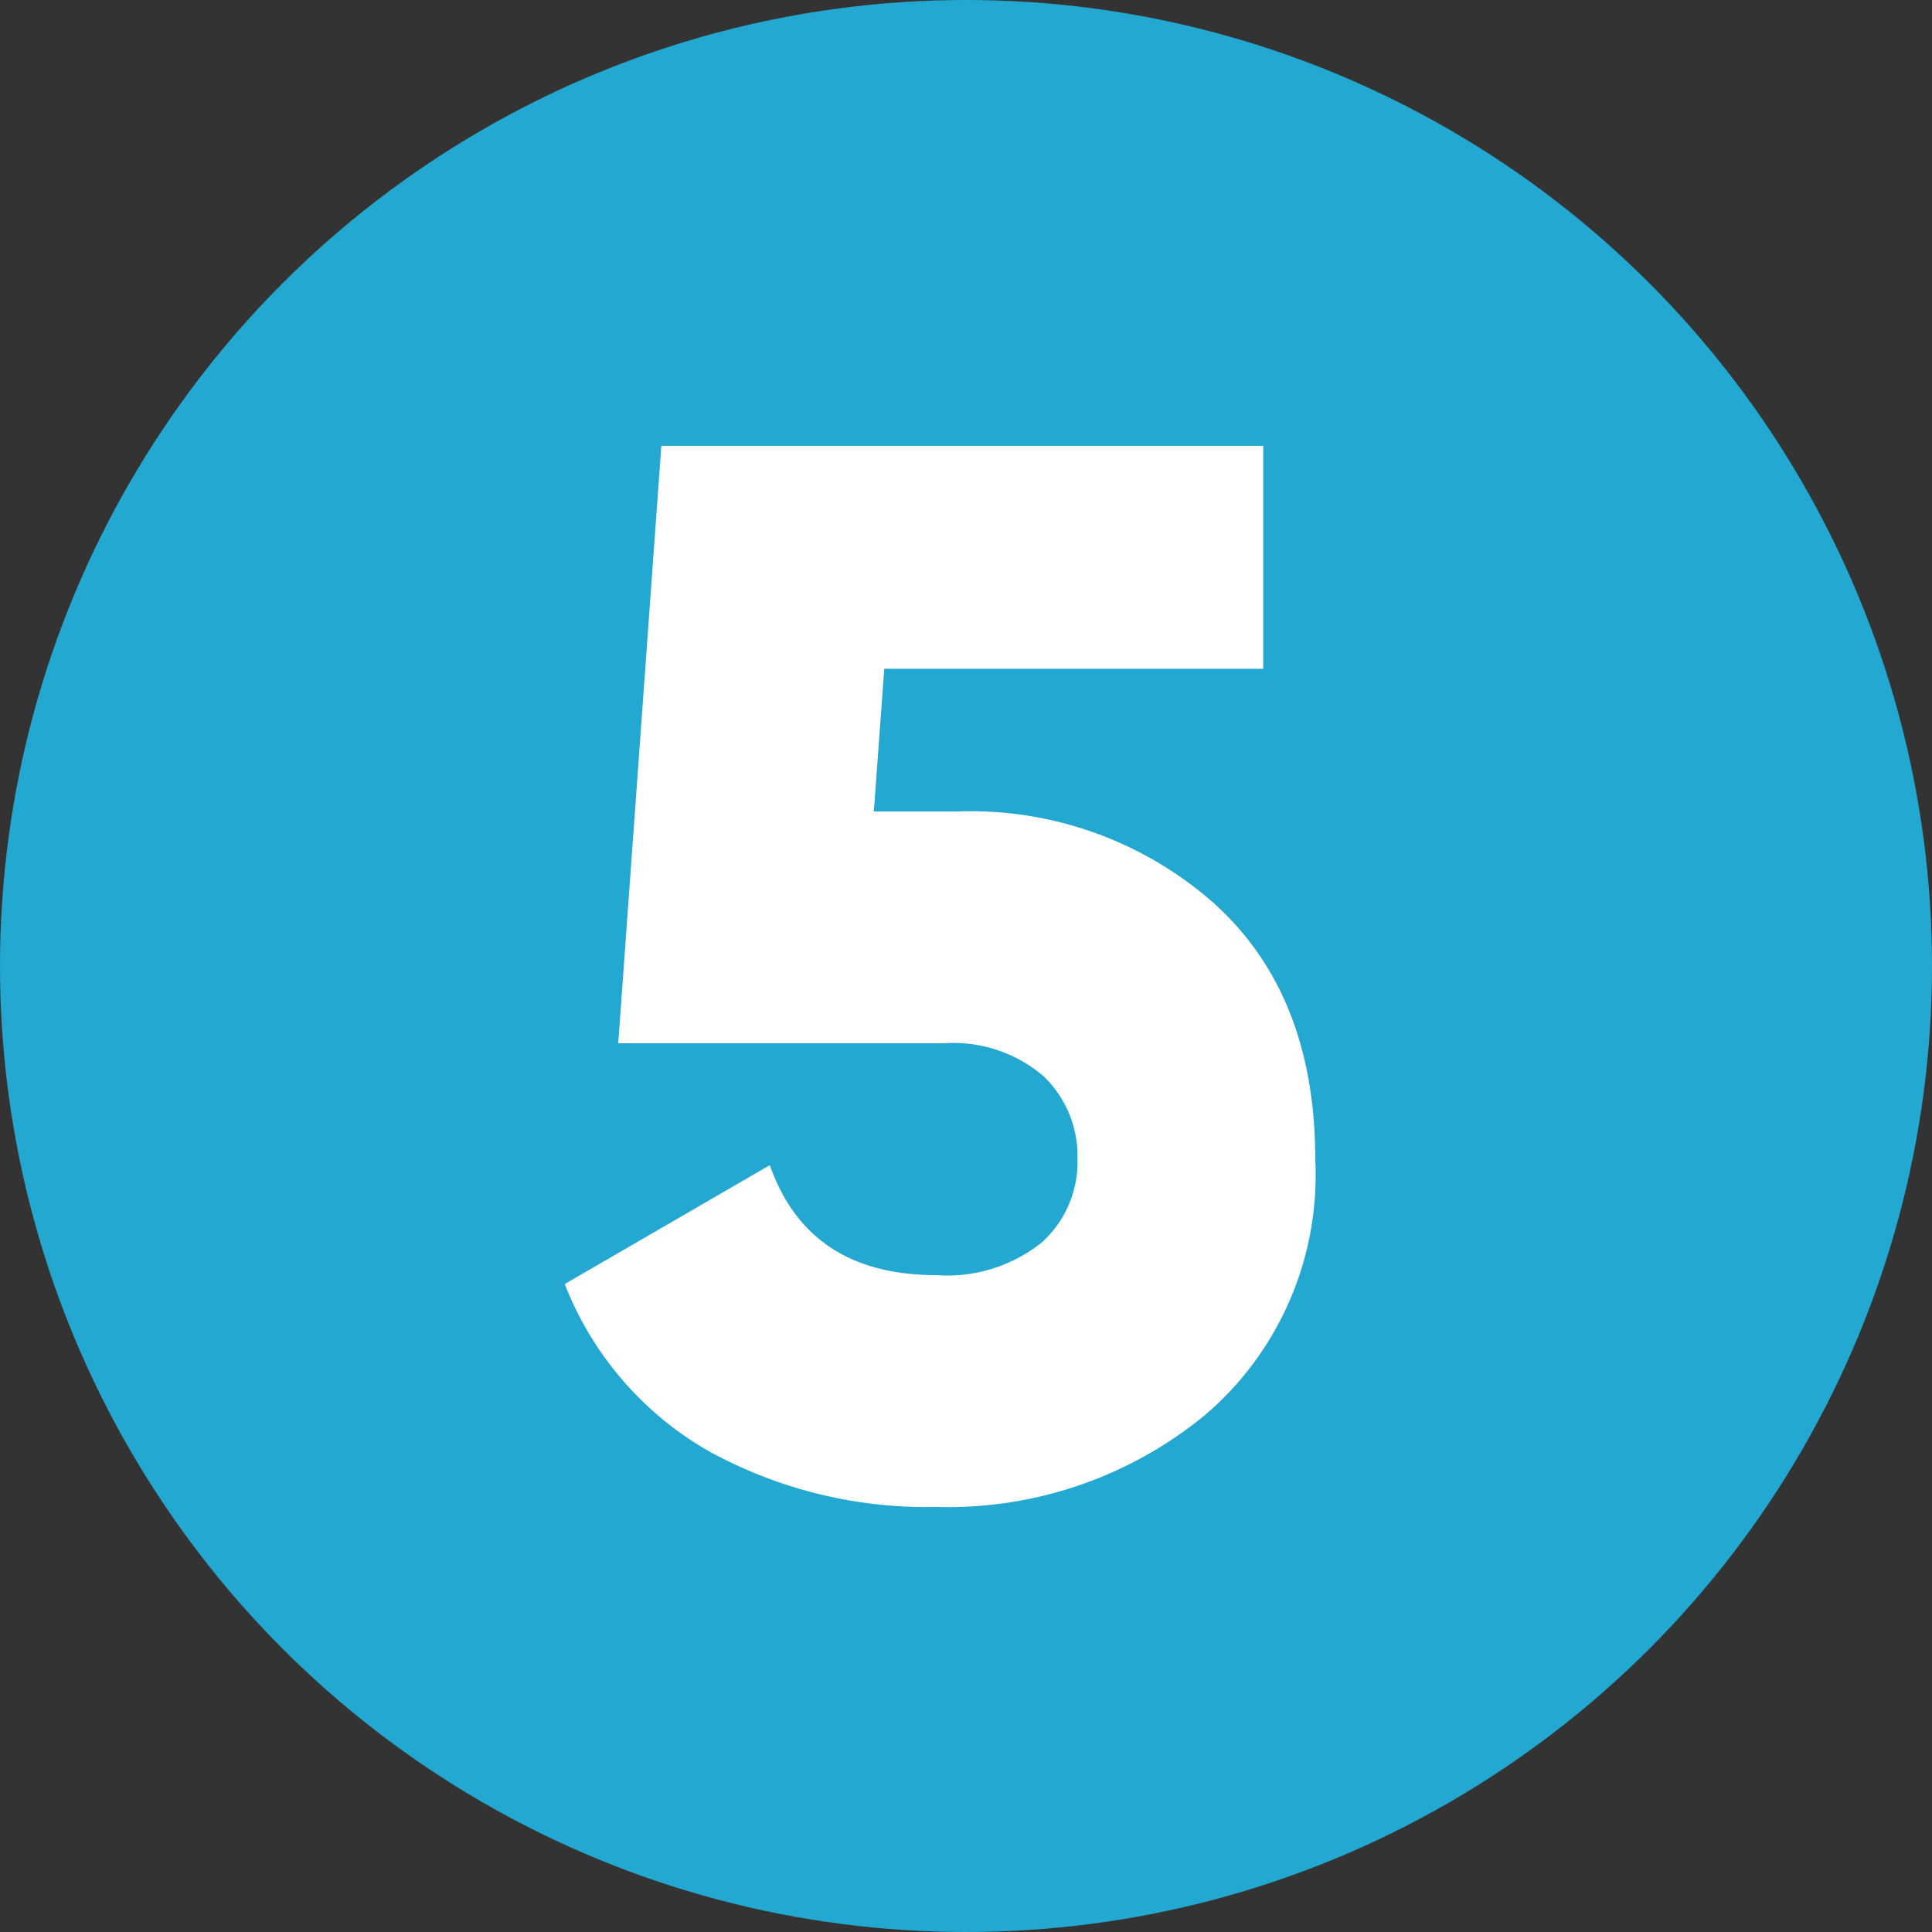
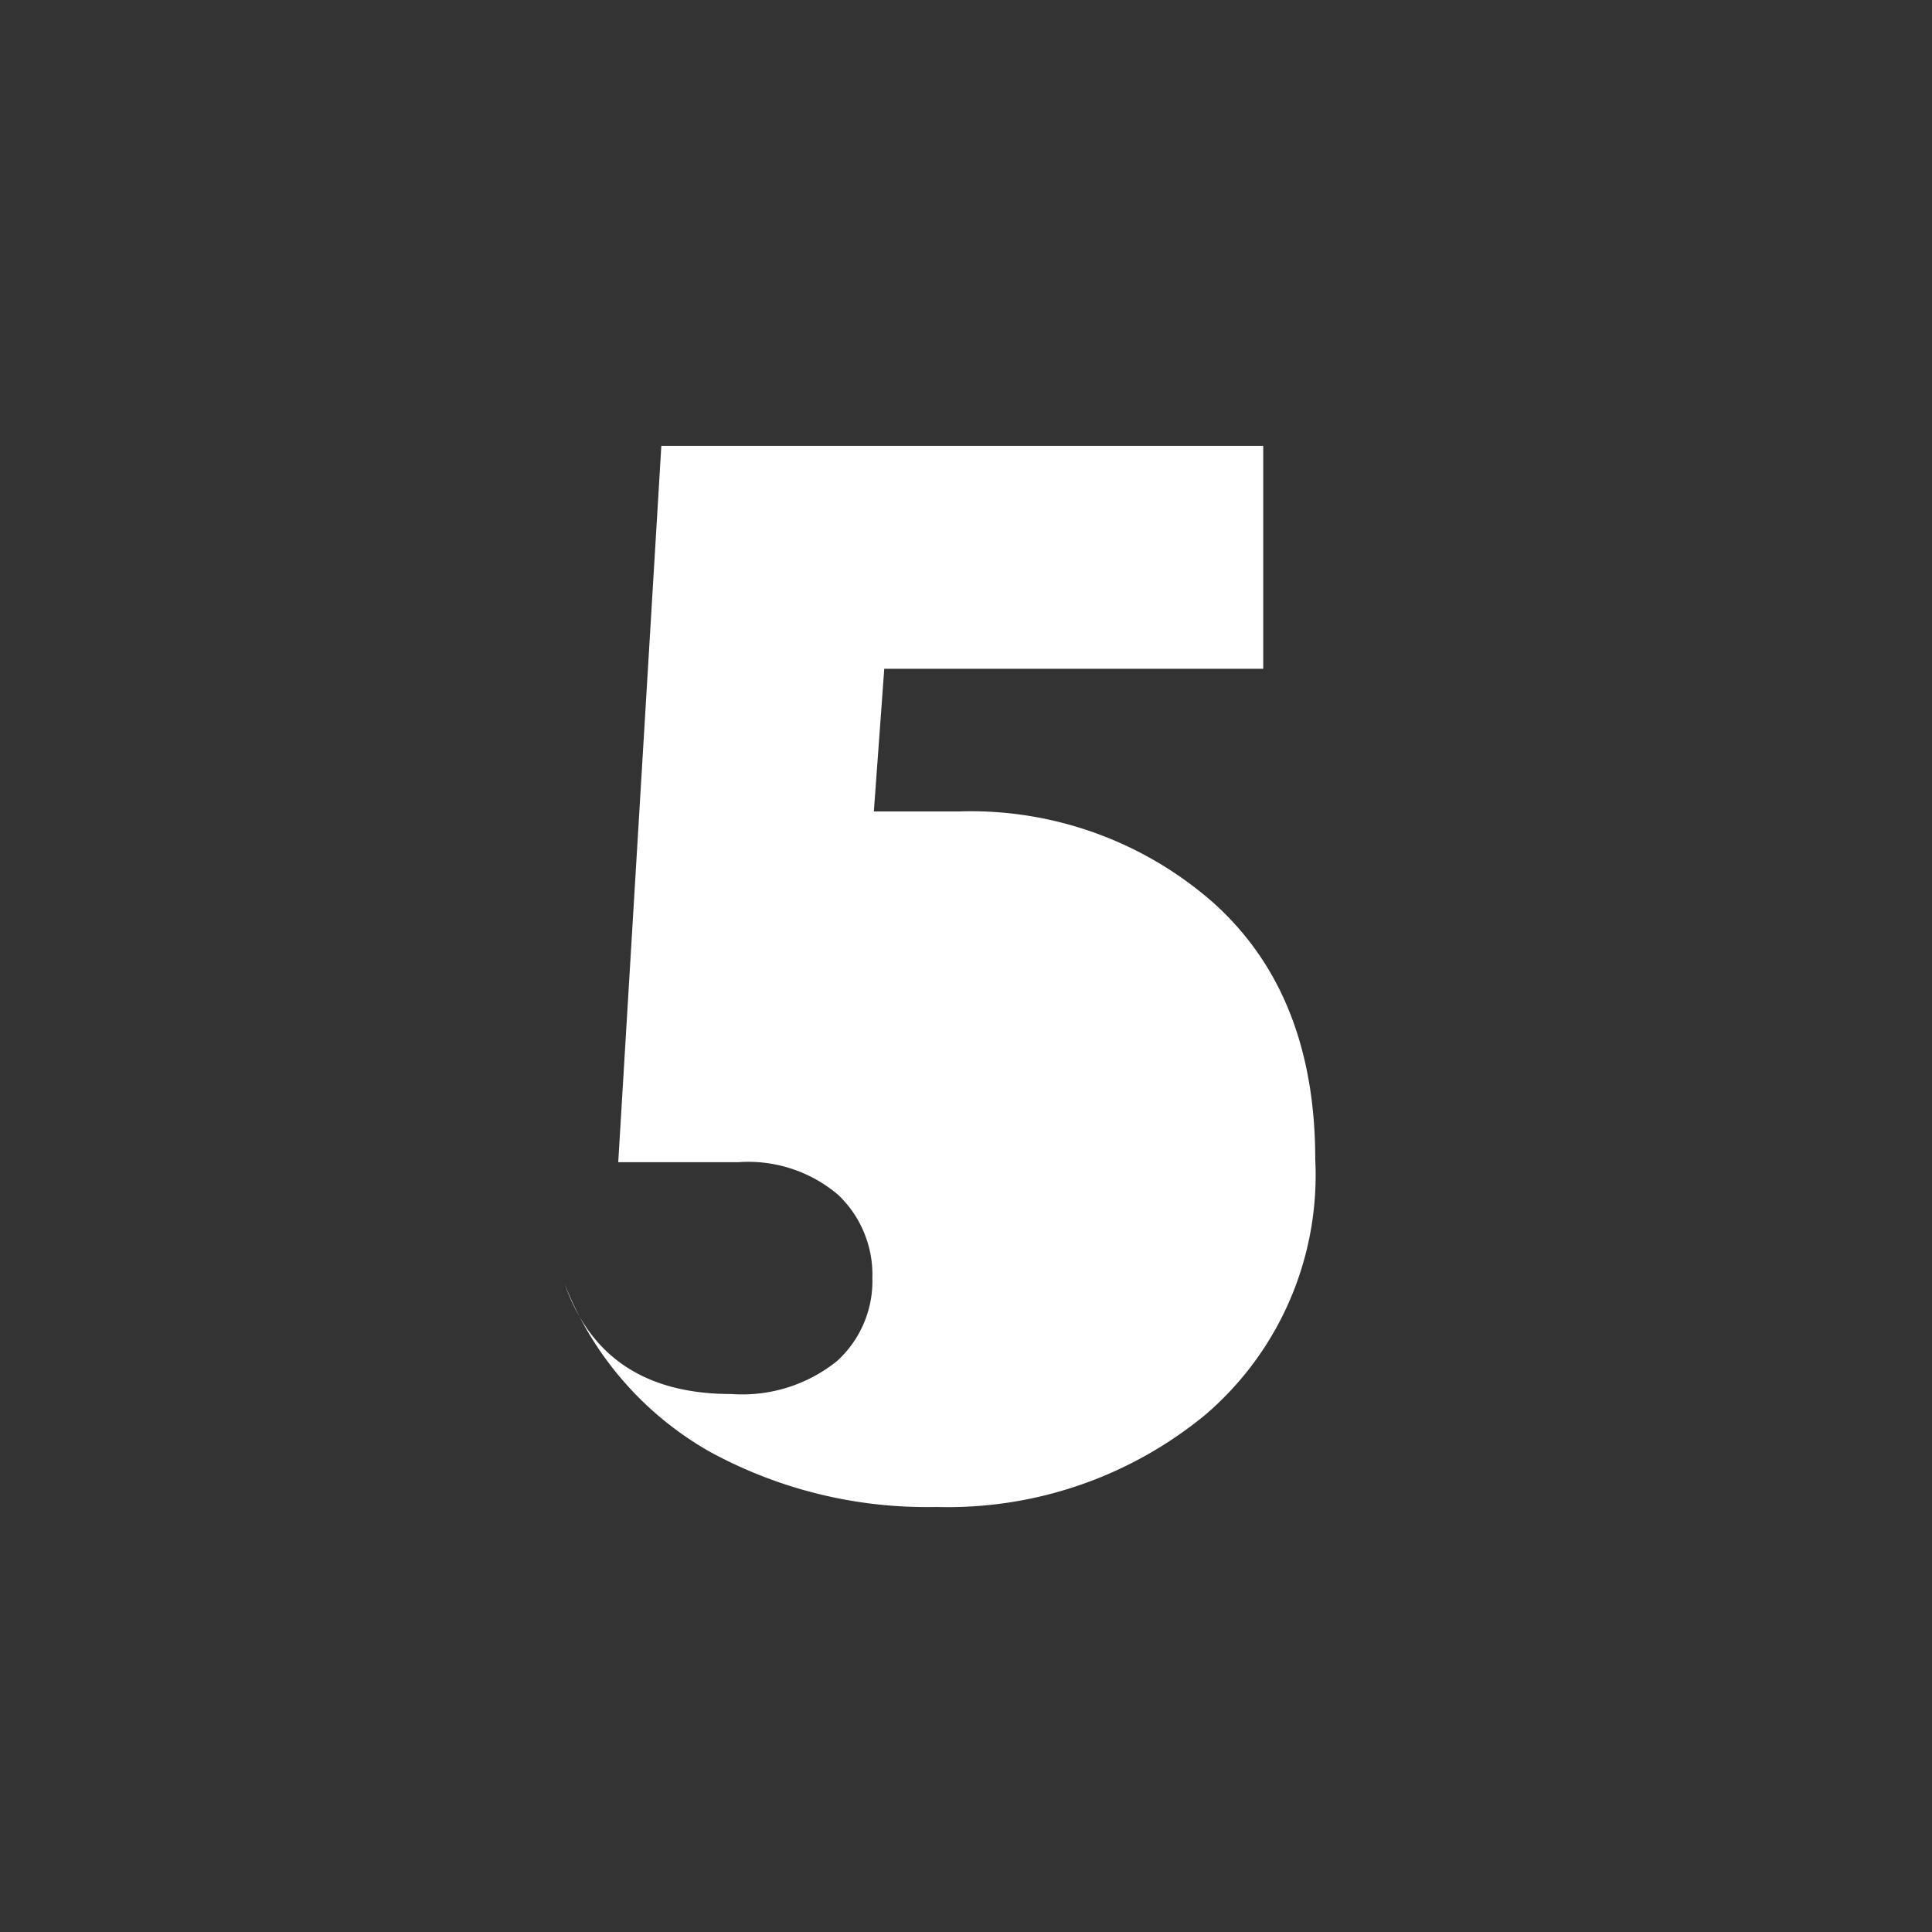
<svg xmlns="http://www.w3.org/2000/svg" width="65" height="65" viewBox="0 0 65 65">
  <rect x="0" y="0" width="65" height="65" fill="#333333" stroke="none" />
  <g id="Group_321" data-name="Group 321" transform="translate(-1192 -2236)">
-     <circle id="Ellipse_42" data-name="Ellipse 42" cx="32.5" cy="32.5" r="32.5" transform="translate(1192 2236)" fill="#23a8d1" />
-     <path id="Path_2769" data-name="Path 2769" d="M14.25,16.3a12.357,12.357,0,0,1,8.575,3.075Q26.25,22.45,26.25,28a10.61,10.61,0,0,1-3.7,8.6,13.619,13.619,0,0,1-9.05,3.1,15.217,15.217,0,0,1-7.65-1.875A11.133,11.133,0,0,1,1,32.2l6.9-4q1.3,3.7,5.6,3.7a5.089,5.089,0,0,0,3.55-1.1,3.631,3.631,0,0,0,1.2-2.8,3.707,3.707,0,0,0-1.15-2.8,4.664,4.664,0,0,0-3.35-1.1H2.8L4.25,4H24.5v7.5H11.75l-.35,4.8Z" transform="translate(1210 2247)" fill="#fff" />
+     <path id="Path_2769" data-name="Path 2769" d="M14.25,16.3a12.357,12.357,0,0,1,8.575,3.075Q26.25,22.45,26.25,28a10.61,10.61,0,0,1-3.7,8.6,13.619,13.619,0,0,1-9.05,3.1,15.217,15.217,0,0,1-7.65-1.875A11.133,11.133,0,0,1,1,32.2q1.3,3.7,5.6,3.7a5.089,5.089,0,0,0,3.55-1.1,3.631,3.631,0,0,0,1.2-2.8,3.707,3.707,0,0,0-1.15-2.8,4.664,4.664,0,0,0-3.35-1.1H2.8L4.25,4H24.5v7.5H11.75l-.35,4.8Z" transform="translate(1210 2247)" fill="#fff" />
  </g>
</svg>